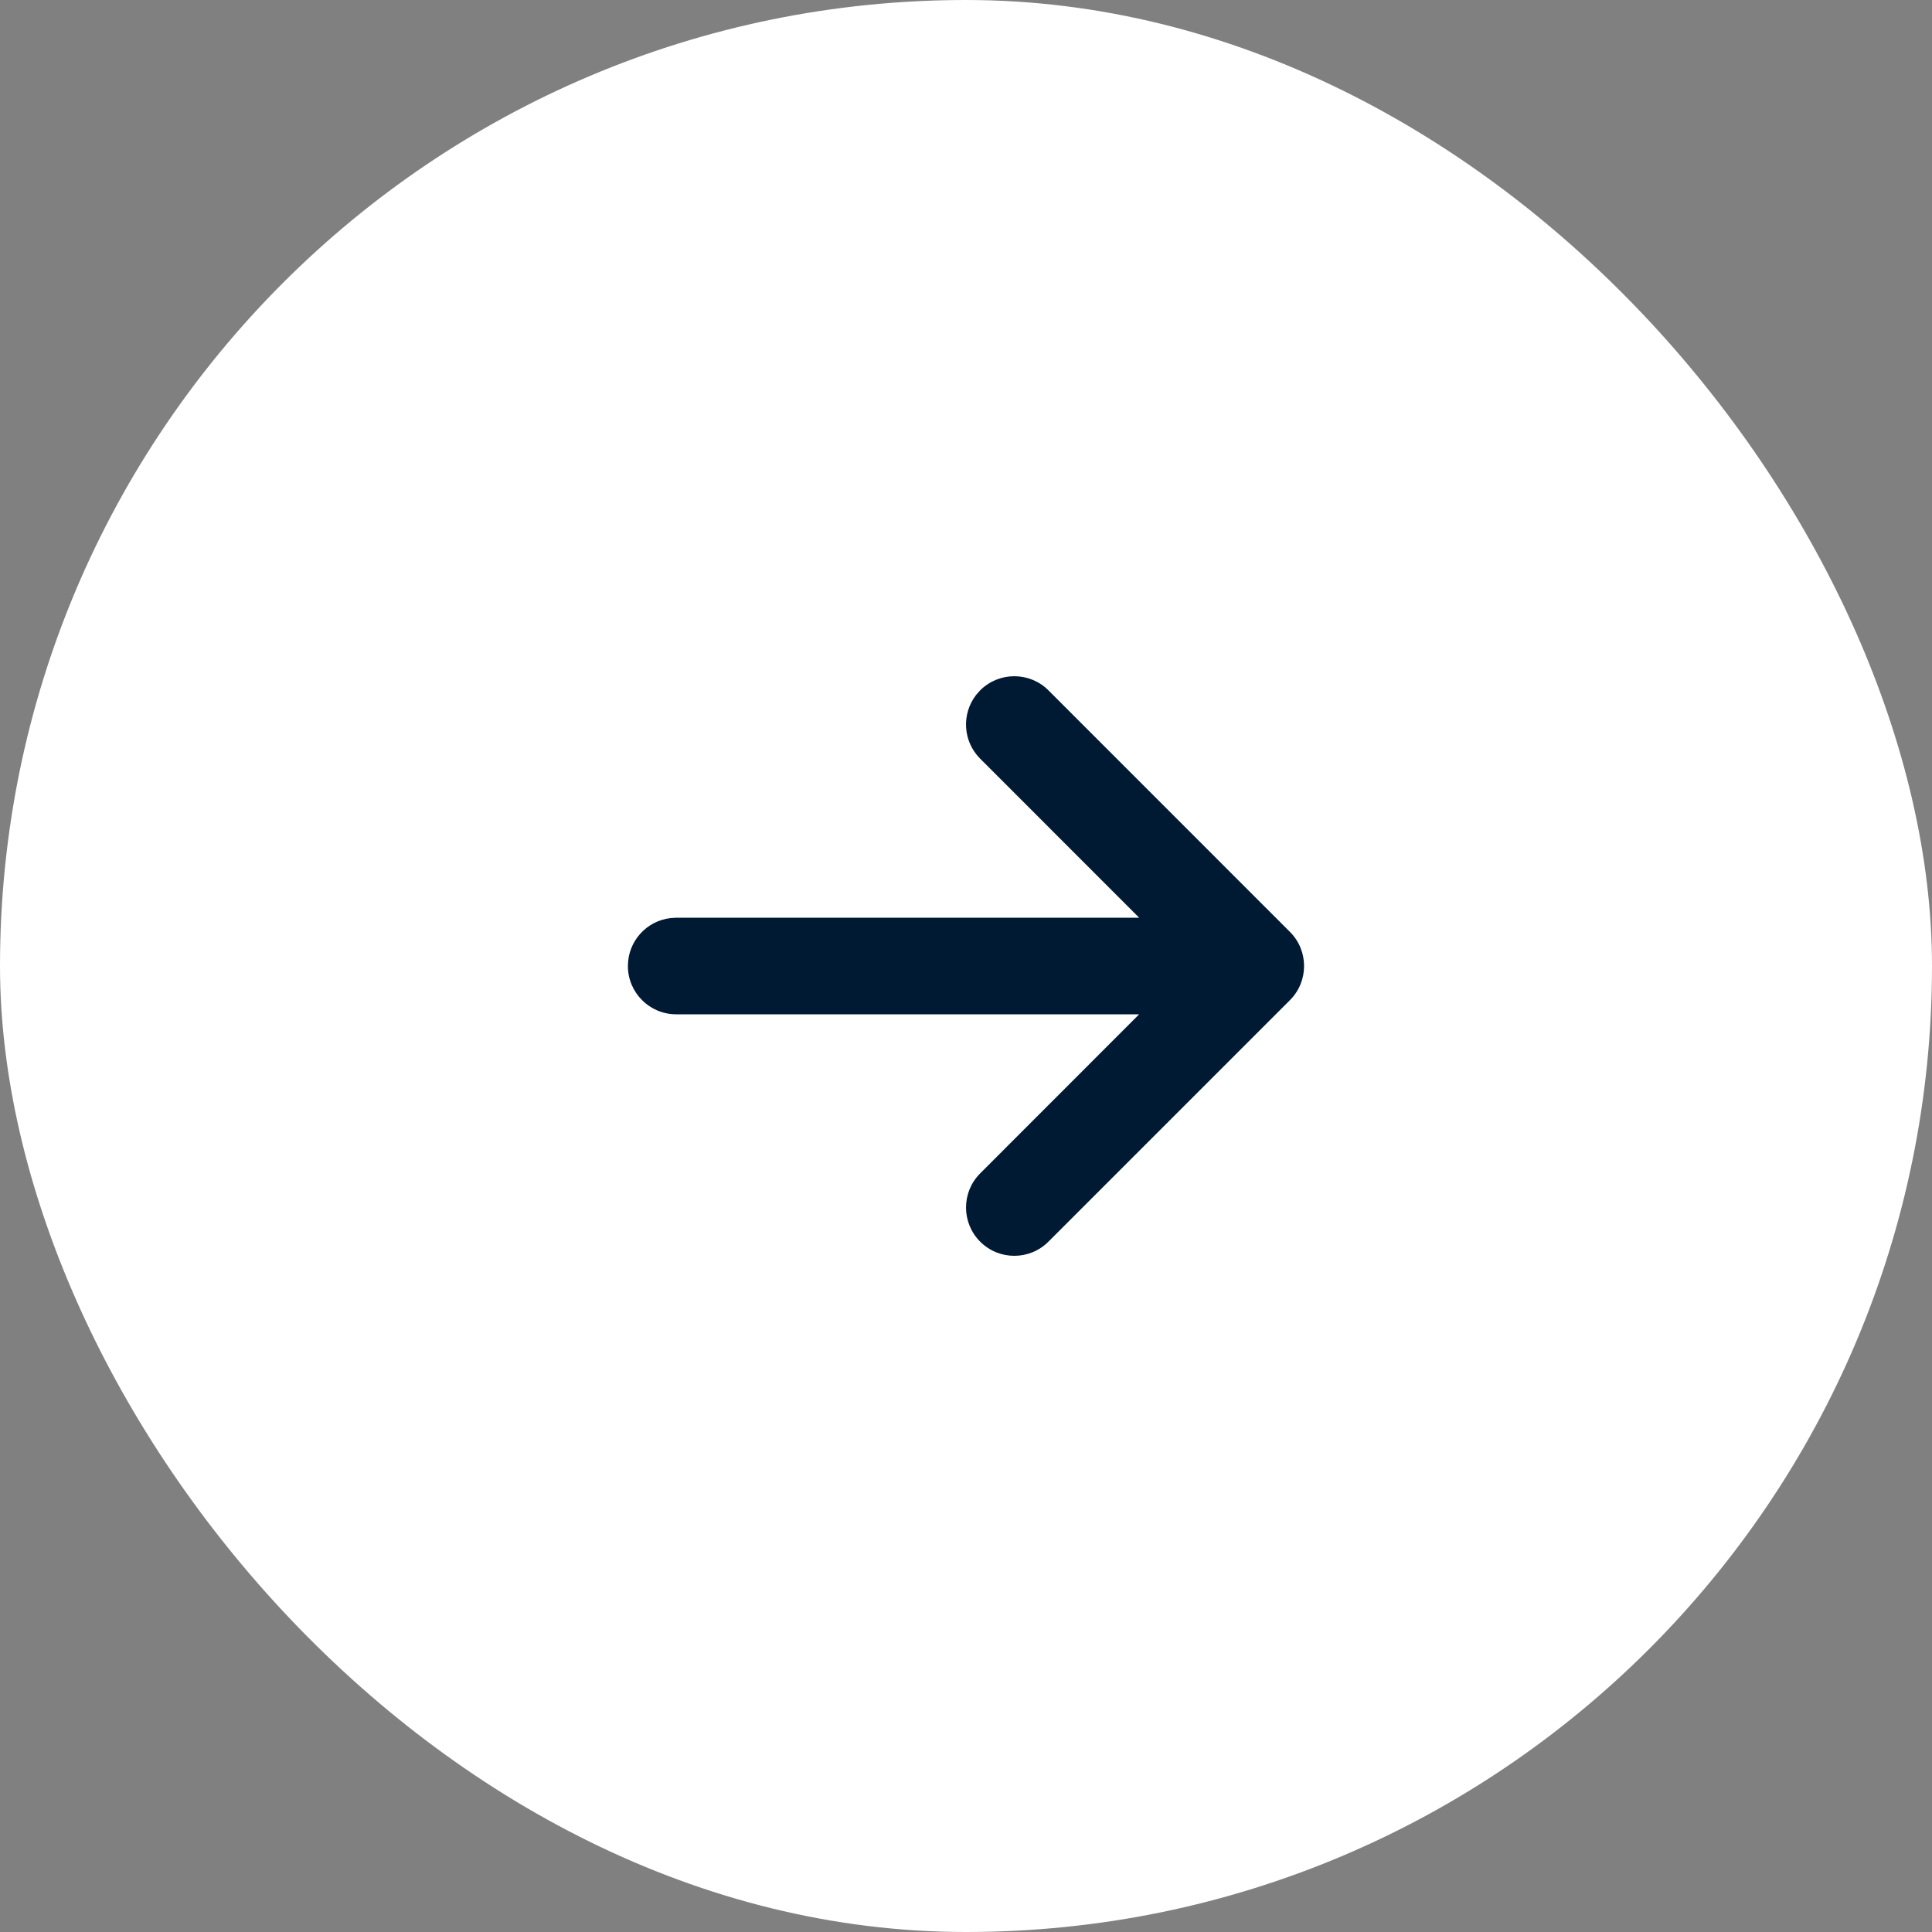
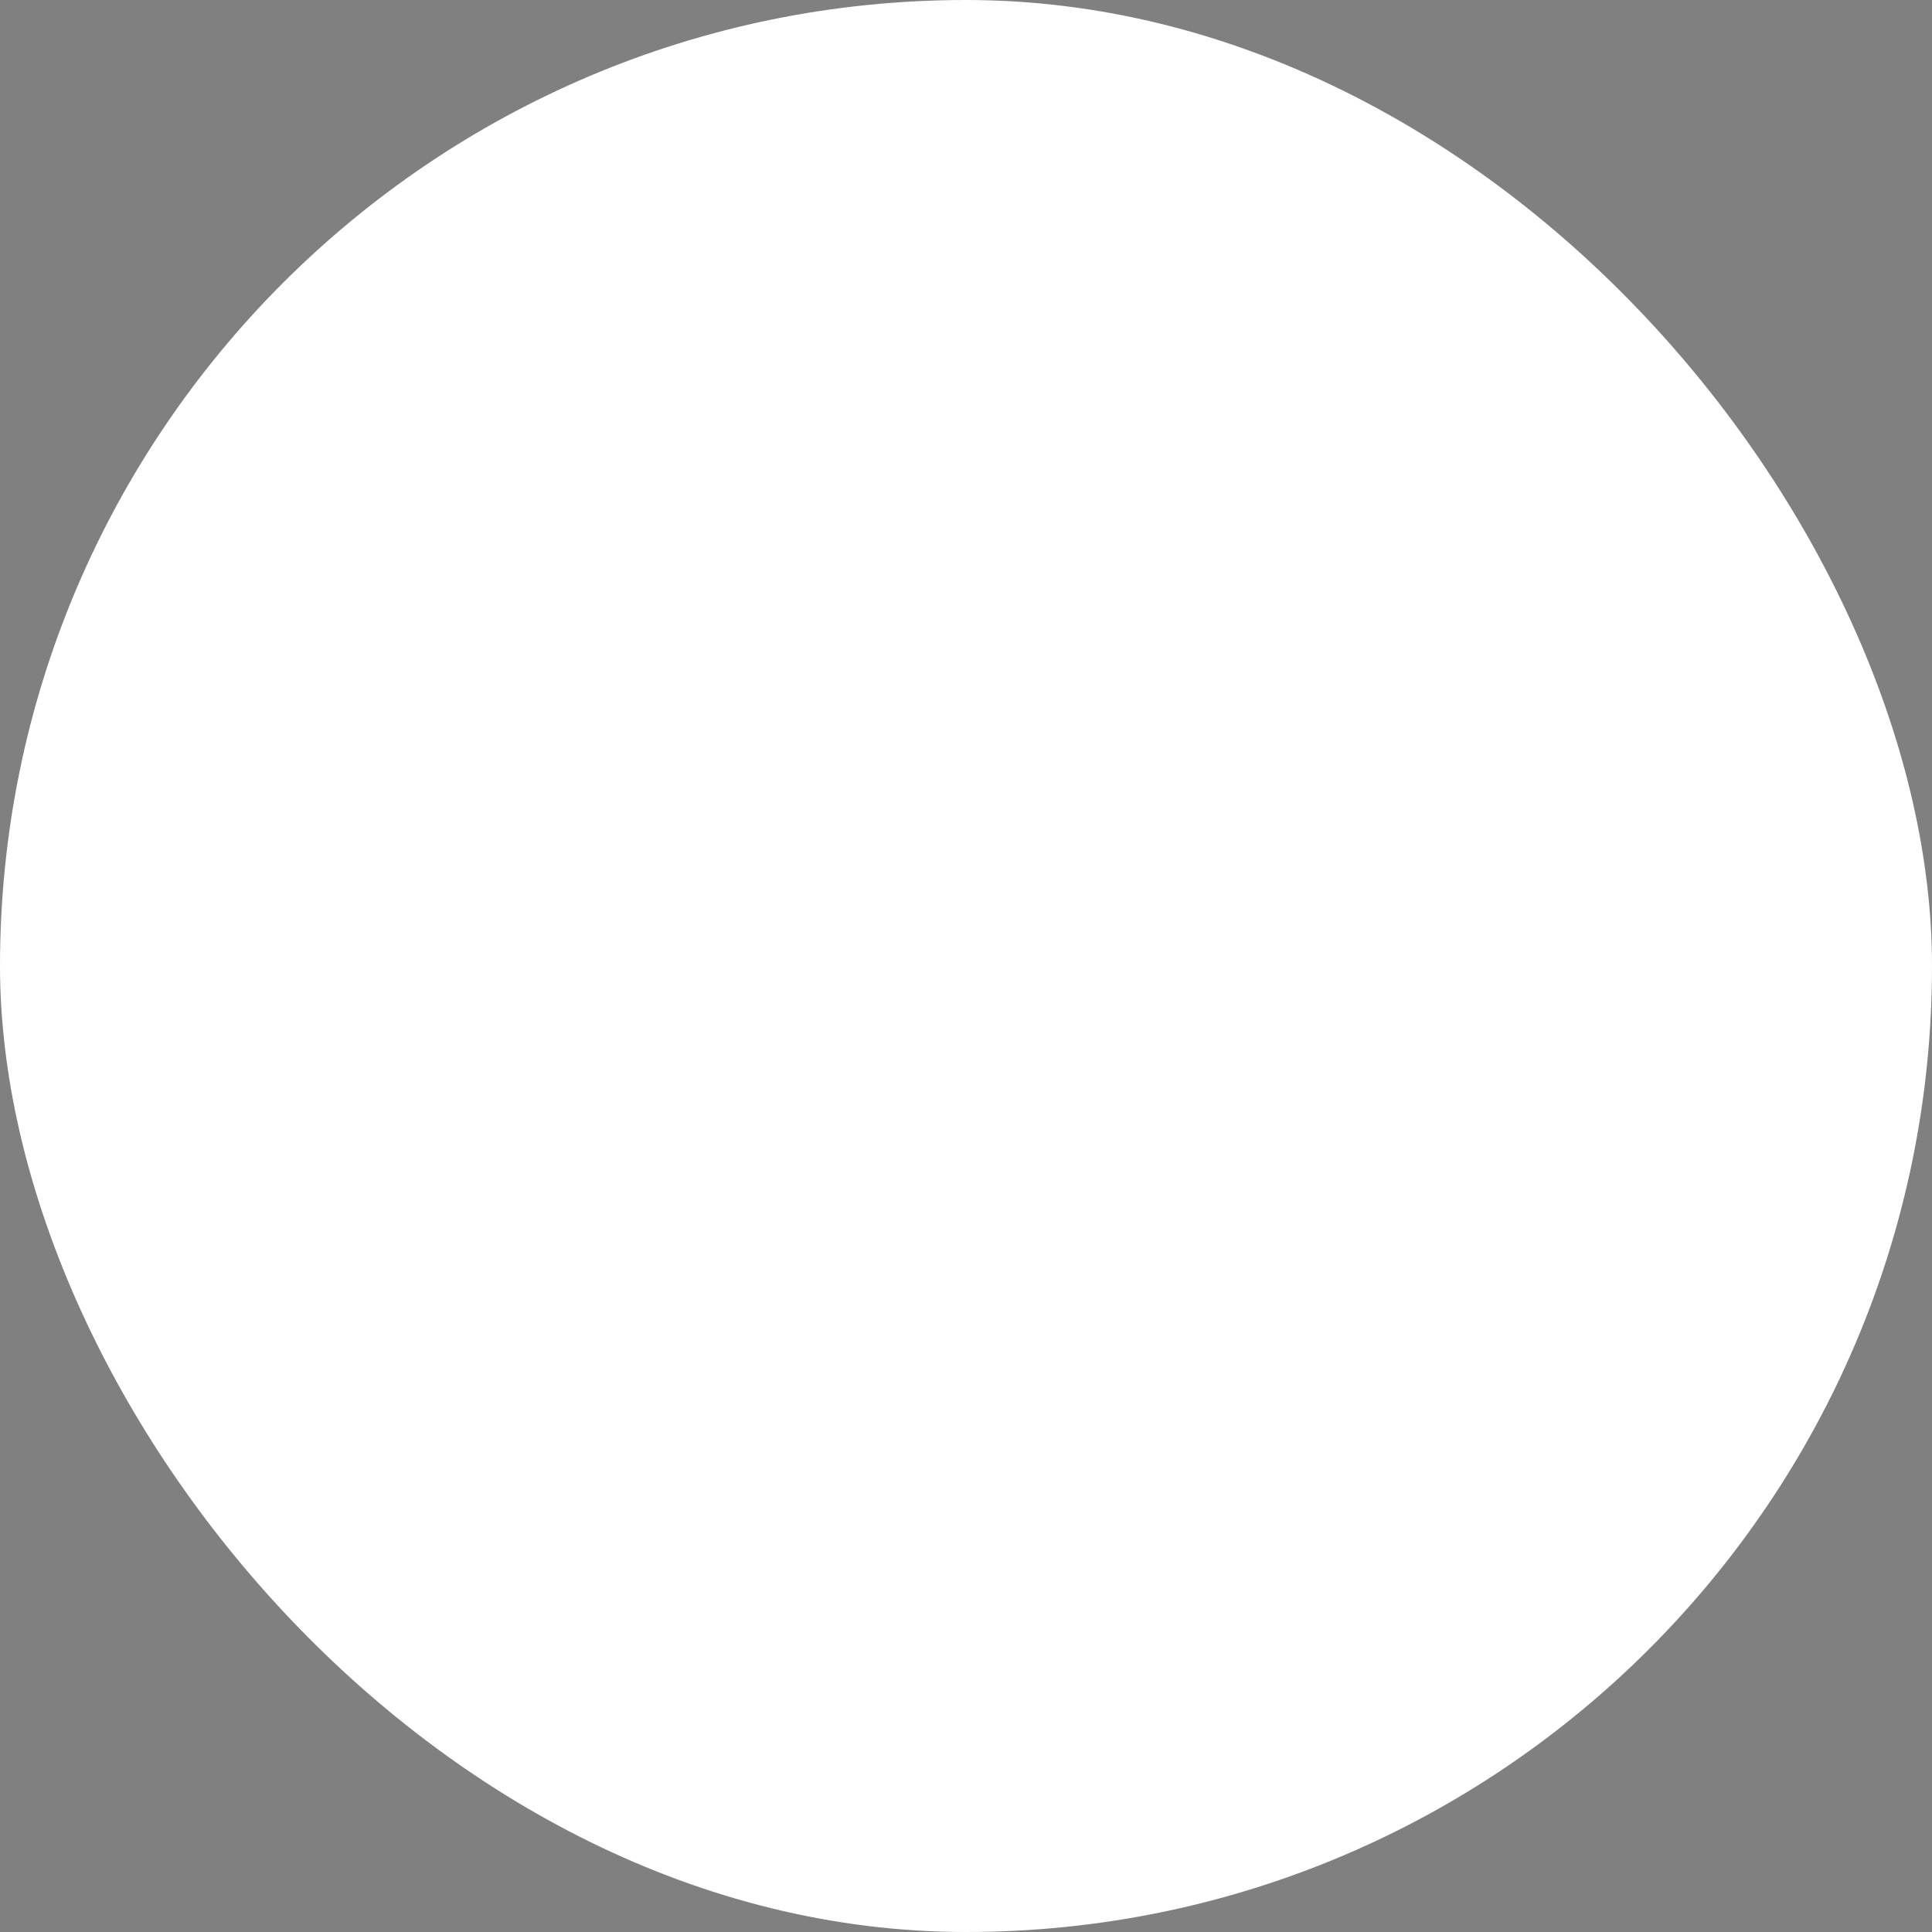
<svg xmlns="http://www.w3.org/2000/svg" width="40" height="40" viewBox="0 0 40 40" fill="none">
  <rect x="0" y="0" width="40" height="40" fill="#808080" stroke="none" />
  <rect width="40" height="40" rx="20" fill="white" />
-   <path d="M20.293 14.293C20.683 13.903 21.317 13.903 21.707 14.293L26.707 19.294C27.097 19.683 27.097 20.317 26.707 20.707L21.707 25.707C21.317 26.098 20.683 26.098 20.293 25.707C19.903 25.317 19.903 24.683 20.293 24.294L23.585 21H14C13.448 21 13 20.552 13 20C13 19.488 13.386 19.064 13.883 19.008L14 19H23.585L20.293 15.707C19.933 15.348 19.905 14.78 20.21 14.387L20.293 14.293Z" fill="#001A34" />
</svg>